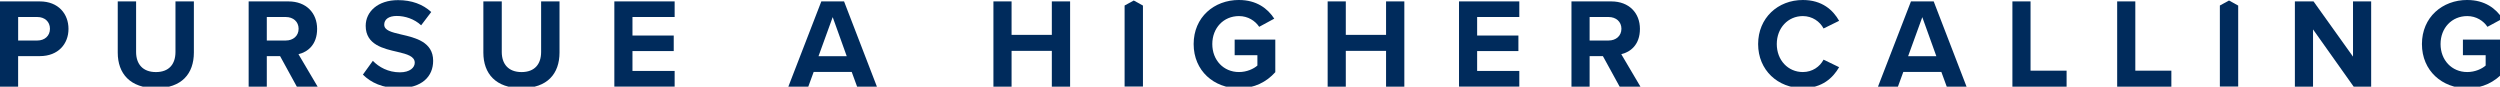
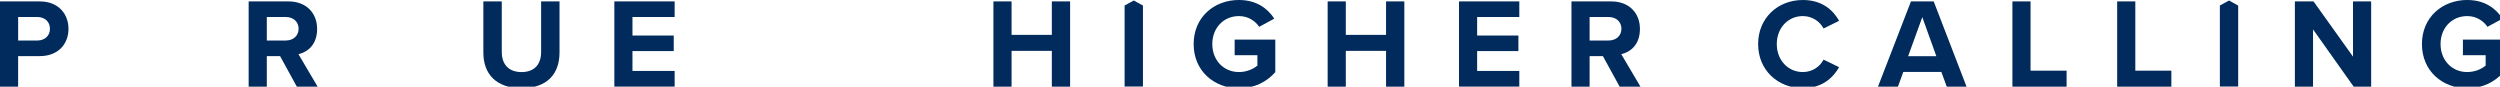
<svg xmlns="http://www.w3.org/2000/svg" viewBox="39.42 42.87 991.75 34.37">
  <defs>
    <style>
      .st0 { fill: #002b5c; }
    </style>
  </defs>
  <g>
    <path class="st0" d="M39.42,77.24v-33.81h15.81c7.35,0,11.36,4.97,11.36,10.9s-4.06,10.8-11.36,10.8h-8.62v12.11h-7.2ZM54.27,49.61h-7.65v9.33h7.65c2.84,0,4.97-1.82,4.97-4.66s-2.13-4.66-4.97-4.66Z" />
-     <path class="st0" d="M86.11,43.43h7.3v20.07c0,4.71,2.58,7.96,7.86,7.96s7.76-3.24,7.76-7.96v-20.07h7.3v20.27c0,8.41-4.82,14.14-15.05,14.14s-15.15-5.78-15.15-14.09v-20.33Z" />
    <path class="st0" d="M157.17,77.24l-6.64-12.11h-5.27v12.11h-7.2v-33.81h15.81c7.04,0,11.35,4.61,11.35,10.9s-3.75,9.17-7.4,10.04l7.6,12.87h-8.26ZM152.81,49.61h-7.55v9.33h7.55c2.89,0,5.07-1.82,5.07-4.66s-2.18-4.66-5.07-4.66Z" />
-     <path class="st0" d="M187.33,67c2.38,2.48,6.08,4.56,10.74,4.56,3.95,0,5.88-1.88,5.88-3.8,0-2.53-2.94-3.4-6.84-4.31-5.52-1.27-12.62-2.79-12.62-10.34,0-5.63,4.86-10.19,12.82-10.19,5.37,0,9.83,1.62,13.18,4.71l-4,5.27c-2.74-2.53-6.39-3.7-9.68-3.7s-4.97,1.42-4.97,3.45c0,2.28,2.84,2.99,6.74,3.9,5.58,1.27,12.67,2.94,12.67,10.44,0,6.18-4.41,10.85-13.53,10.85-6.49,0-11.15-2.18-14.34-5.37l3.95-5.47Z" />
    <path class="st0" d="M231.17,43.43h7.3v20.07c0,4.71,2.58,7.96,7.85,7.96s7.76-3.24,7.76-7.96v-20.07h7.3v20.27c0,8.41-4.82,14.14-15.06,14.14s-15.15-5.78-15.15-14.09v-20.33Z" />
    <path class="st0" d="M283.13,77.24v-33.81h23.92v6.18h-16.73v7.35h16.37v6.18h-16.37v7.86h16.73v6.23h-23.92Z" />
-     <path class="st0" d="M379.43,77.24l-2.13-5.83h-15.1l-2.13,5.83h-7.91l13.08-33.81h9.02l13.03,33.81h-7.86ZM369.75,49.66l-5.63,15.51h11.2l-5.57-15.51Z" />
    <path class="st0" d="M456.68,77.24v-14.19h-15.97v14.19h-7.2v-33.81h7.2v13.28h15.97v-13.28h7.25v33.81h-7.25Z" />
    <polygon class="st0" points="489.19 43.07 485.55 45.06 485.55 77.21 492.83 77.21 492.83 45.08 489.19 43.07" />
    <path class="st0" d="M530.93,42.87c6.99,0,11.4,3.4,13.99,7.4l-5.98,3.24c-1.57-2.38-4.46-4.26-8.01-4.26-6.13,0-10.59,4.71-10.59,11.1s4.46,11.1,10.59,11.1c3.09,0,5.83-1.27,7.3-2.58v-4.11h-9.02v-6.18h16.12v12.92c-3.45,3.85-8.26,6.39-14.4,6.39-9.88,0-17.99-6.89-17.99-17.54s8.11-17.49,17.99-17.49Z" />
    <path class="st0" d="M589.27,77.24v-14.19h-15.97v14.19h-7.2v-33.81h7.2v13.28h15.97v-13.28h7.25v33.81h-7.25Z" />
    <path class="st0" d="M618.21,77.24v-33.81h23.92v6.18h-16.73v7.35h16.37v6.18h-16.37v7.86h16.73v6.23h-23.92Z" />
    <path class="st0" d="M681.93,77.24l-6.64-12.11h-5.27v12.11h-7.2v-33.81h15.81c7.05,0,11.35,4.61,11.35,10.9s-3.75,9.17-7.4,10.04l7.6,12.87h-8.26ZM677.57,49.61h-7.55v9.33h7.55c2.89,0,5.07-1.82,5.07-4.66s-2.18-4.66-5.07-4.66Z" />
    <path class="st0" d="M736.87,60.36c0-10.39,7.85-17.49,17.74-17.49,7.7,0,12.01,4.05,14.39,8.26l-6.18,3.04c-1.42-2.74-4.46-4.92-8.21-4.92-5.88,0-10.34,4.71-10.34,11.1s4.46,11.1,10.34,11.1c3.75,0,6.79-2.13,8.21-4.92l6.18,2.99c-2.43,4.21-6.69,8.31-14.39,8.31-9.89,0-17.74-7.1-17.74-17.48Z" />
    <path class="st0" d="M811.69,77.24l-2.13-5.83h-15.1l-2.13,5.83h-7.91l13.08-33.81h9.02l13.03,33.81h-7.86ZM802,49.66l-5.63,15.51h11.2l-5.58-15.51Z" />
    <path class="st0" d="M837.74,77.24v-33.81h7.2v27.47h14.3v6.34h-21.49Z" />
    <path class="st0" d="M879.3,77.24v-33.81h7.2v27.47h14.3v6.34h-21.49Z" />
    <polygon class="st0" points="923.67 43.07 920.04 45.06 920.04 77.21 927.31 77.21 927.31 45.08 923.67 43.07" />
    <path class="st0" d="M973.12,77.24l-16.12-22.71v22.71h-7.2v-33.81h7.4l15.66,21.9v-21.9h7.2v33.81h-6.95Z" />
    <path class="st0" d="M1018.18,42.87c6.99,0,11.4,3.4,13.99,7.4l-5.98,3.24c-1.57-2.38-4.46-4.26-8.01-4.26-6.13,0-10.59,4.71-10.59,11.1s4.46,11.1,10.59,11.1c3.09,0,5.83-1.27,7.3-2.58v-4.11h-9.02v-6.18h16.12v12.92c-3.45,3.85-8.26,6.39-14.39,6.39-9.89,0-17.99-6.89-17.99-17.54s8.11-17.49,17.99-17.49Z" />
  </g>
</svg>